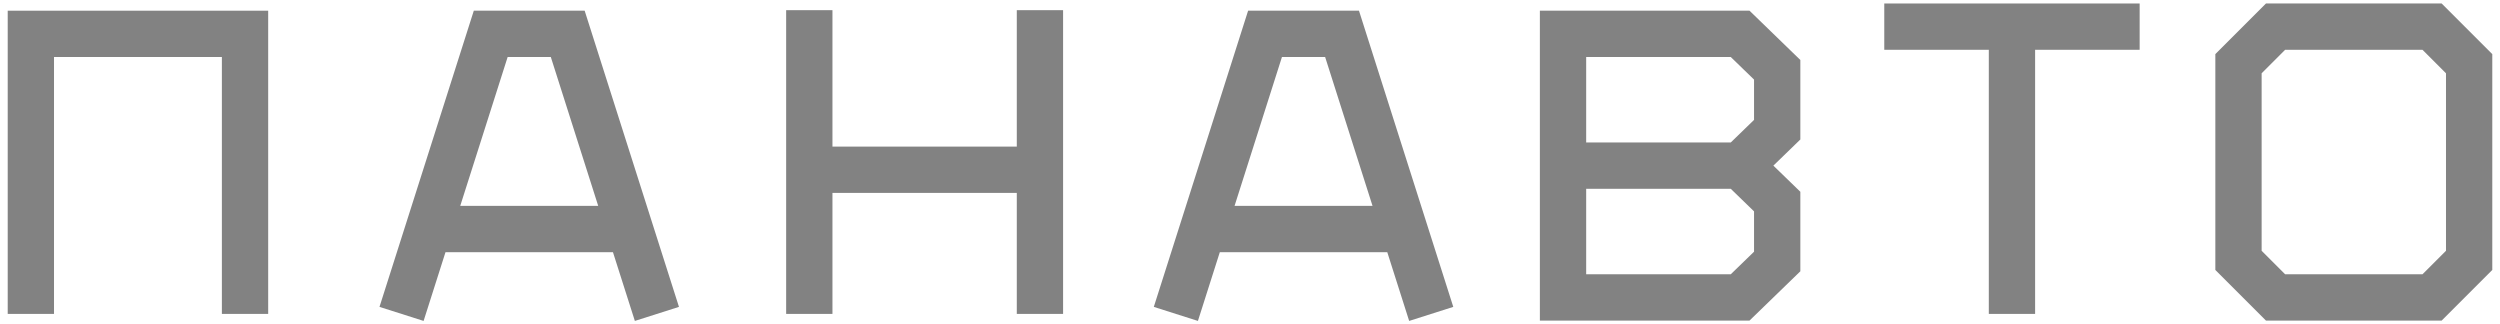
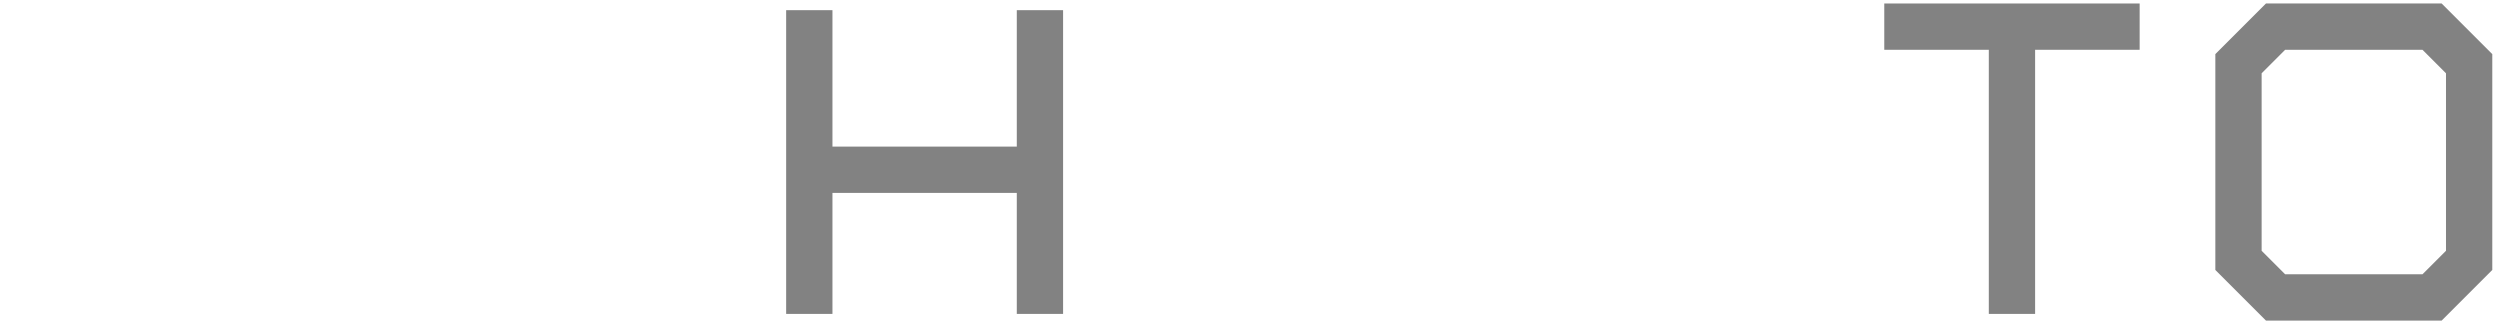
<svg xmlns="http://www.w3.org/2000/svg" width="162" height="21" viewBox="0 0 162 21" fill="none">
-   <path d="M2 20.341V2.193H15.878V20.341" stroke="#828282" stroke-width="3" />
-   <path d="M26.02 20.341L27.771 14.842M42.568 20.341L40.816 14.842M40.816 14.842L36.789 2.193H31.799L27.771 14.842M40.816 14.842H27.771" stroke="#828282" stroke-width="3" />
-   <path d="M76.196 20.341L77.947 14.842M92.743 20.341L90.992 14.842M90.992 14.842L86.965 2.193H81.974L77.947 14.842M90.992 14.842H77.947" stroke="#828282" stroke-width="3" />
-   <path d="M112.76 10.733L115.162 8.404V4.522L112.76 2.193H101.284V10.733M112.76 10.733L115.162 13.062V16.945L112.76 19.274H101.284V10.733M112.76 10.733H101.284" stroke="#828282" stroke-width="3" />
  <path d="M130.375 20.341V1.726M130.375 1.726H138.649M130.375 1.726H122.101" stroke="#828282" stroke-width="3" />
  <path d="M145.054 4.128V16.872L147.456 19.274H157.598L160 16.872V4.128L157.598 1.726H147.456L145.054 4.128Z" stroke="#828282" stroke-width="3" />
  <path d="M52.443 20.341V11M52.443 0.659V11M52.443 11H67.388M67.388 11L67.388 0.659M67.388 11V20.341" stroke="#828282" stroke-width="3" />
</svg>